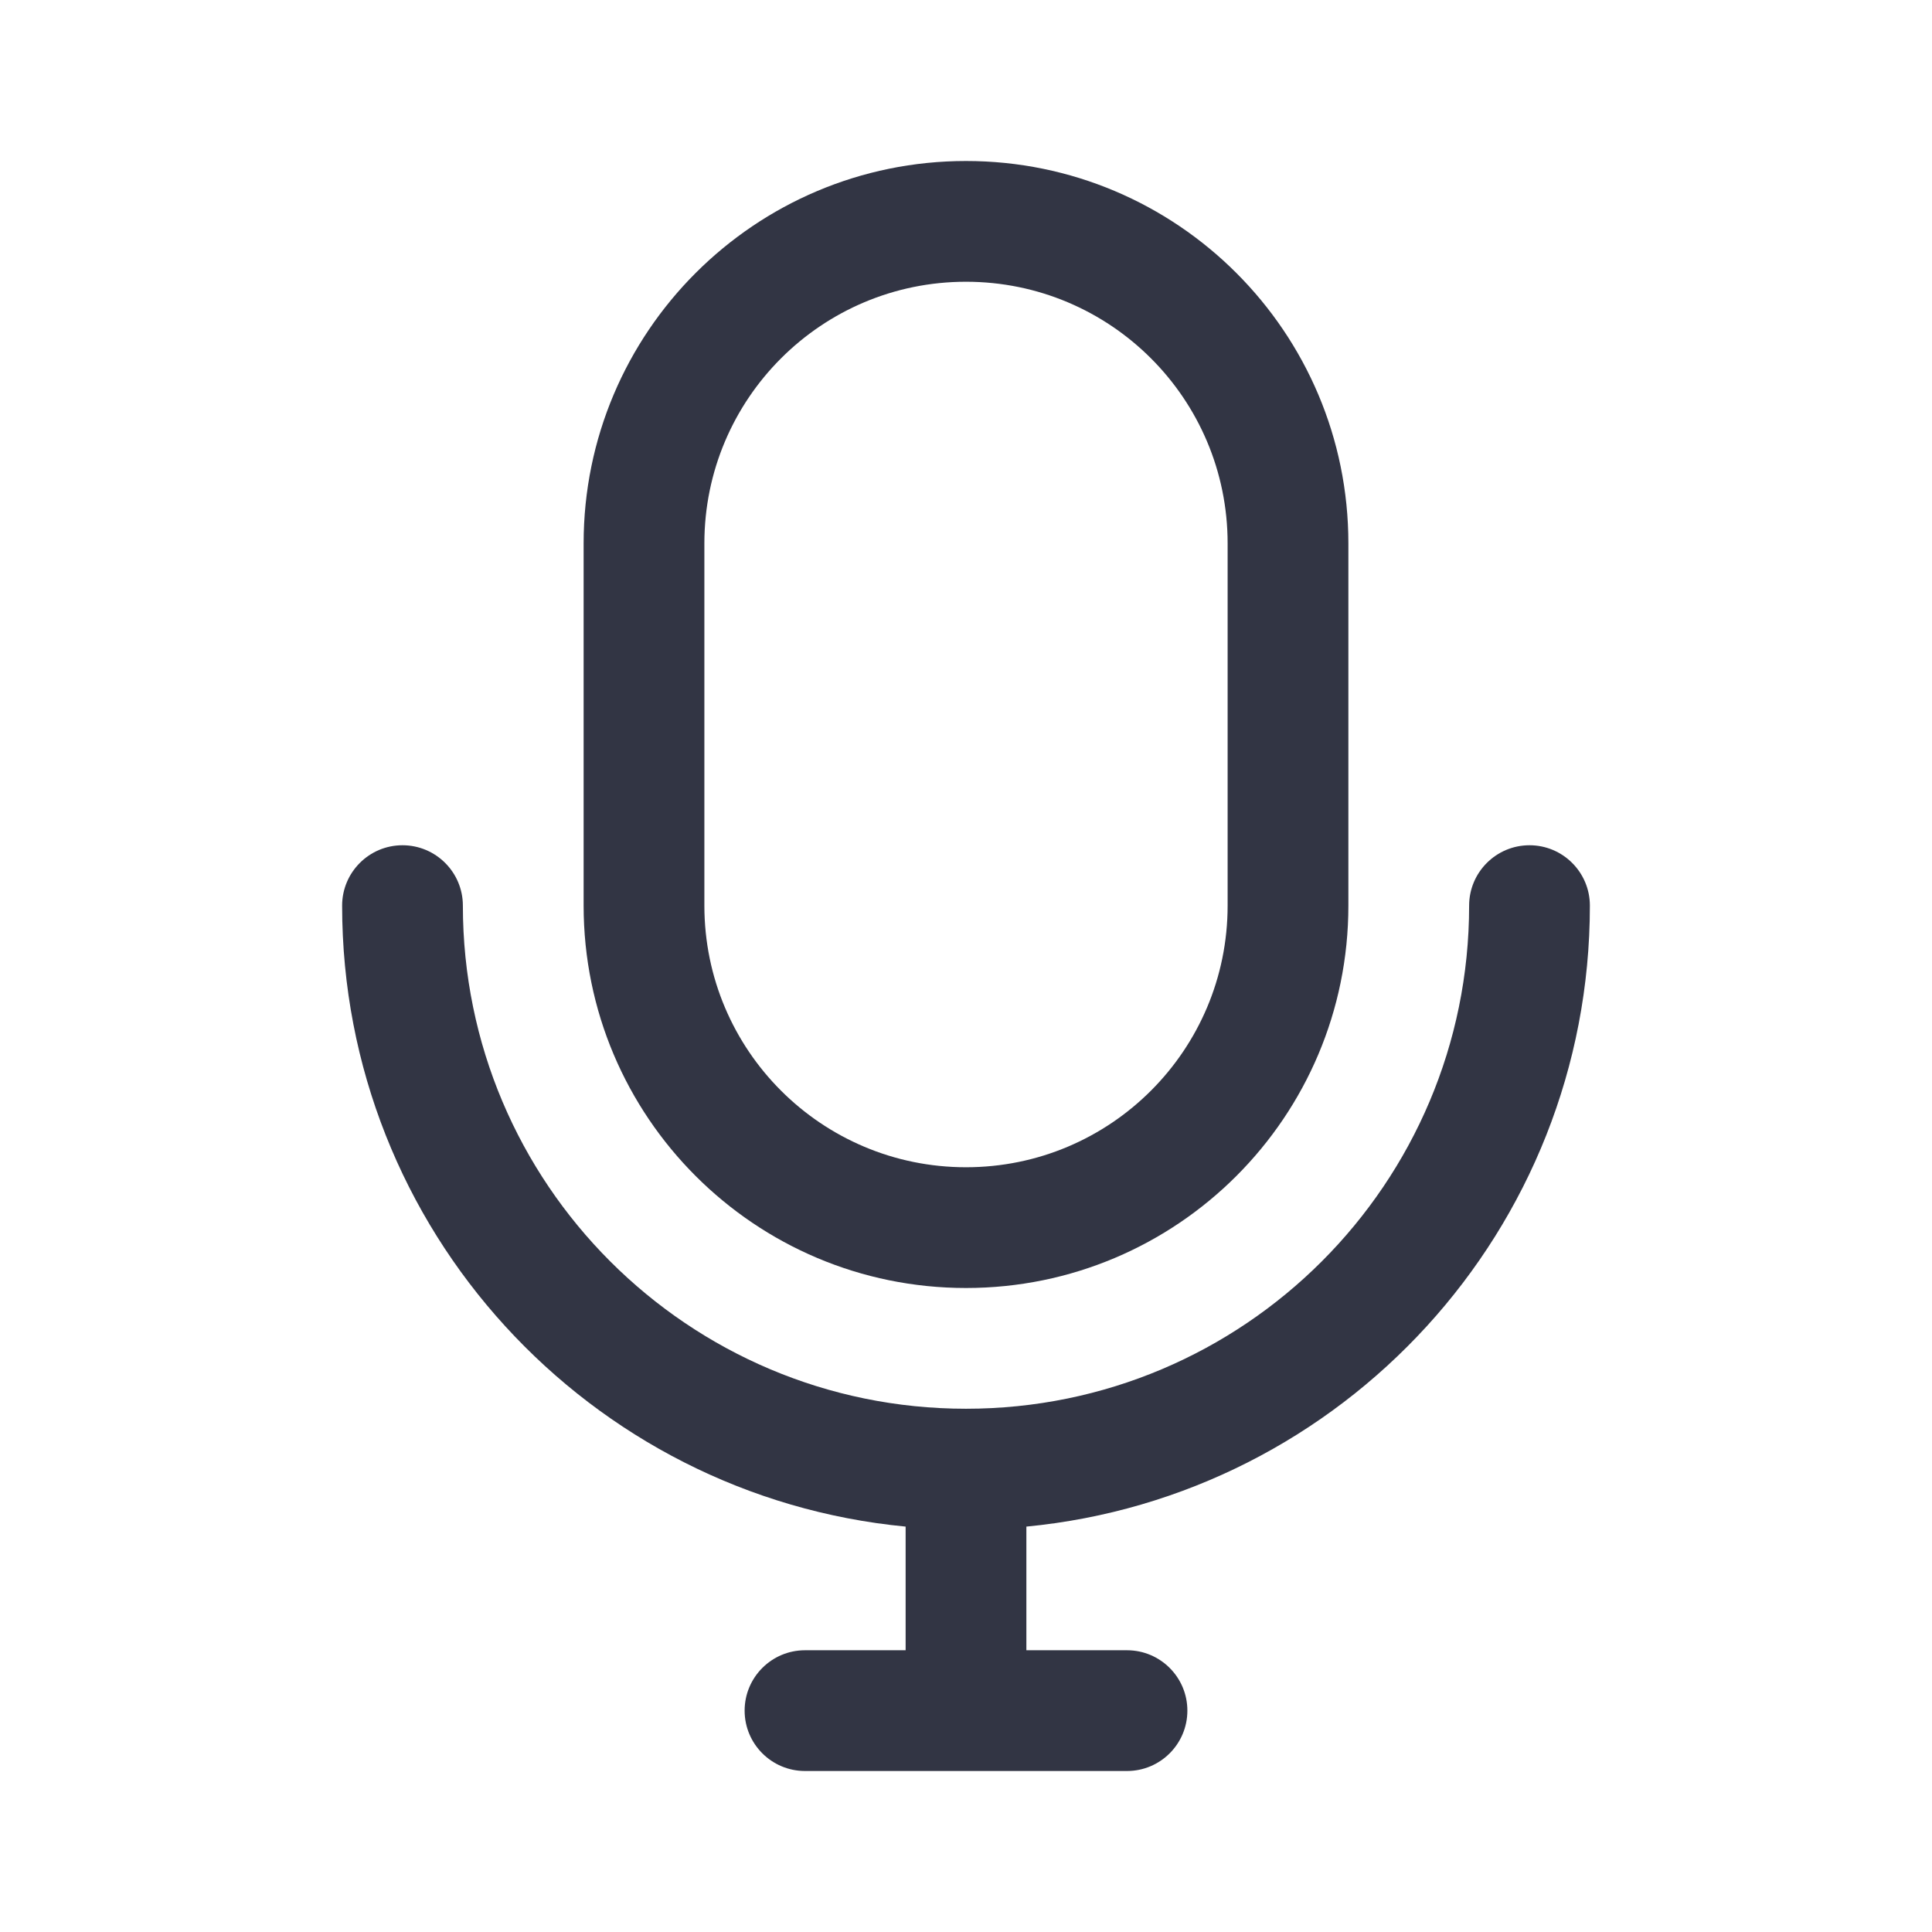
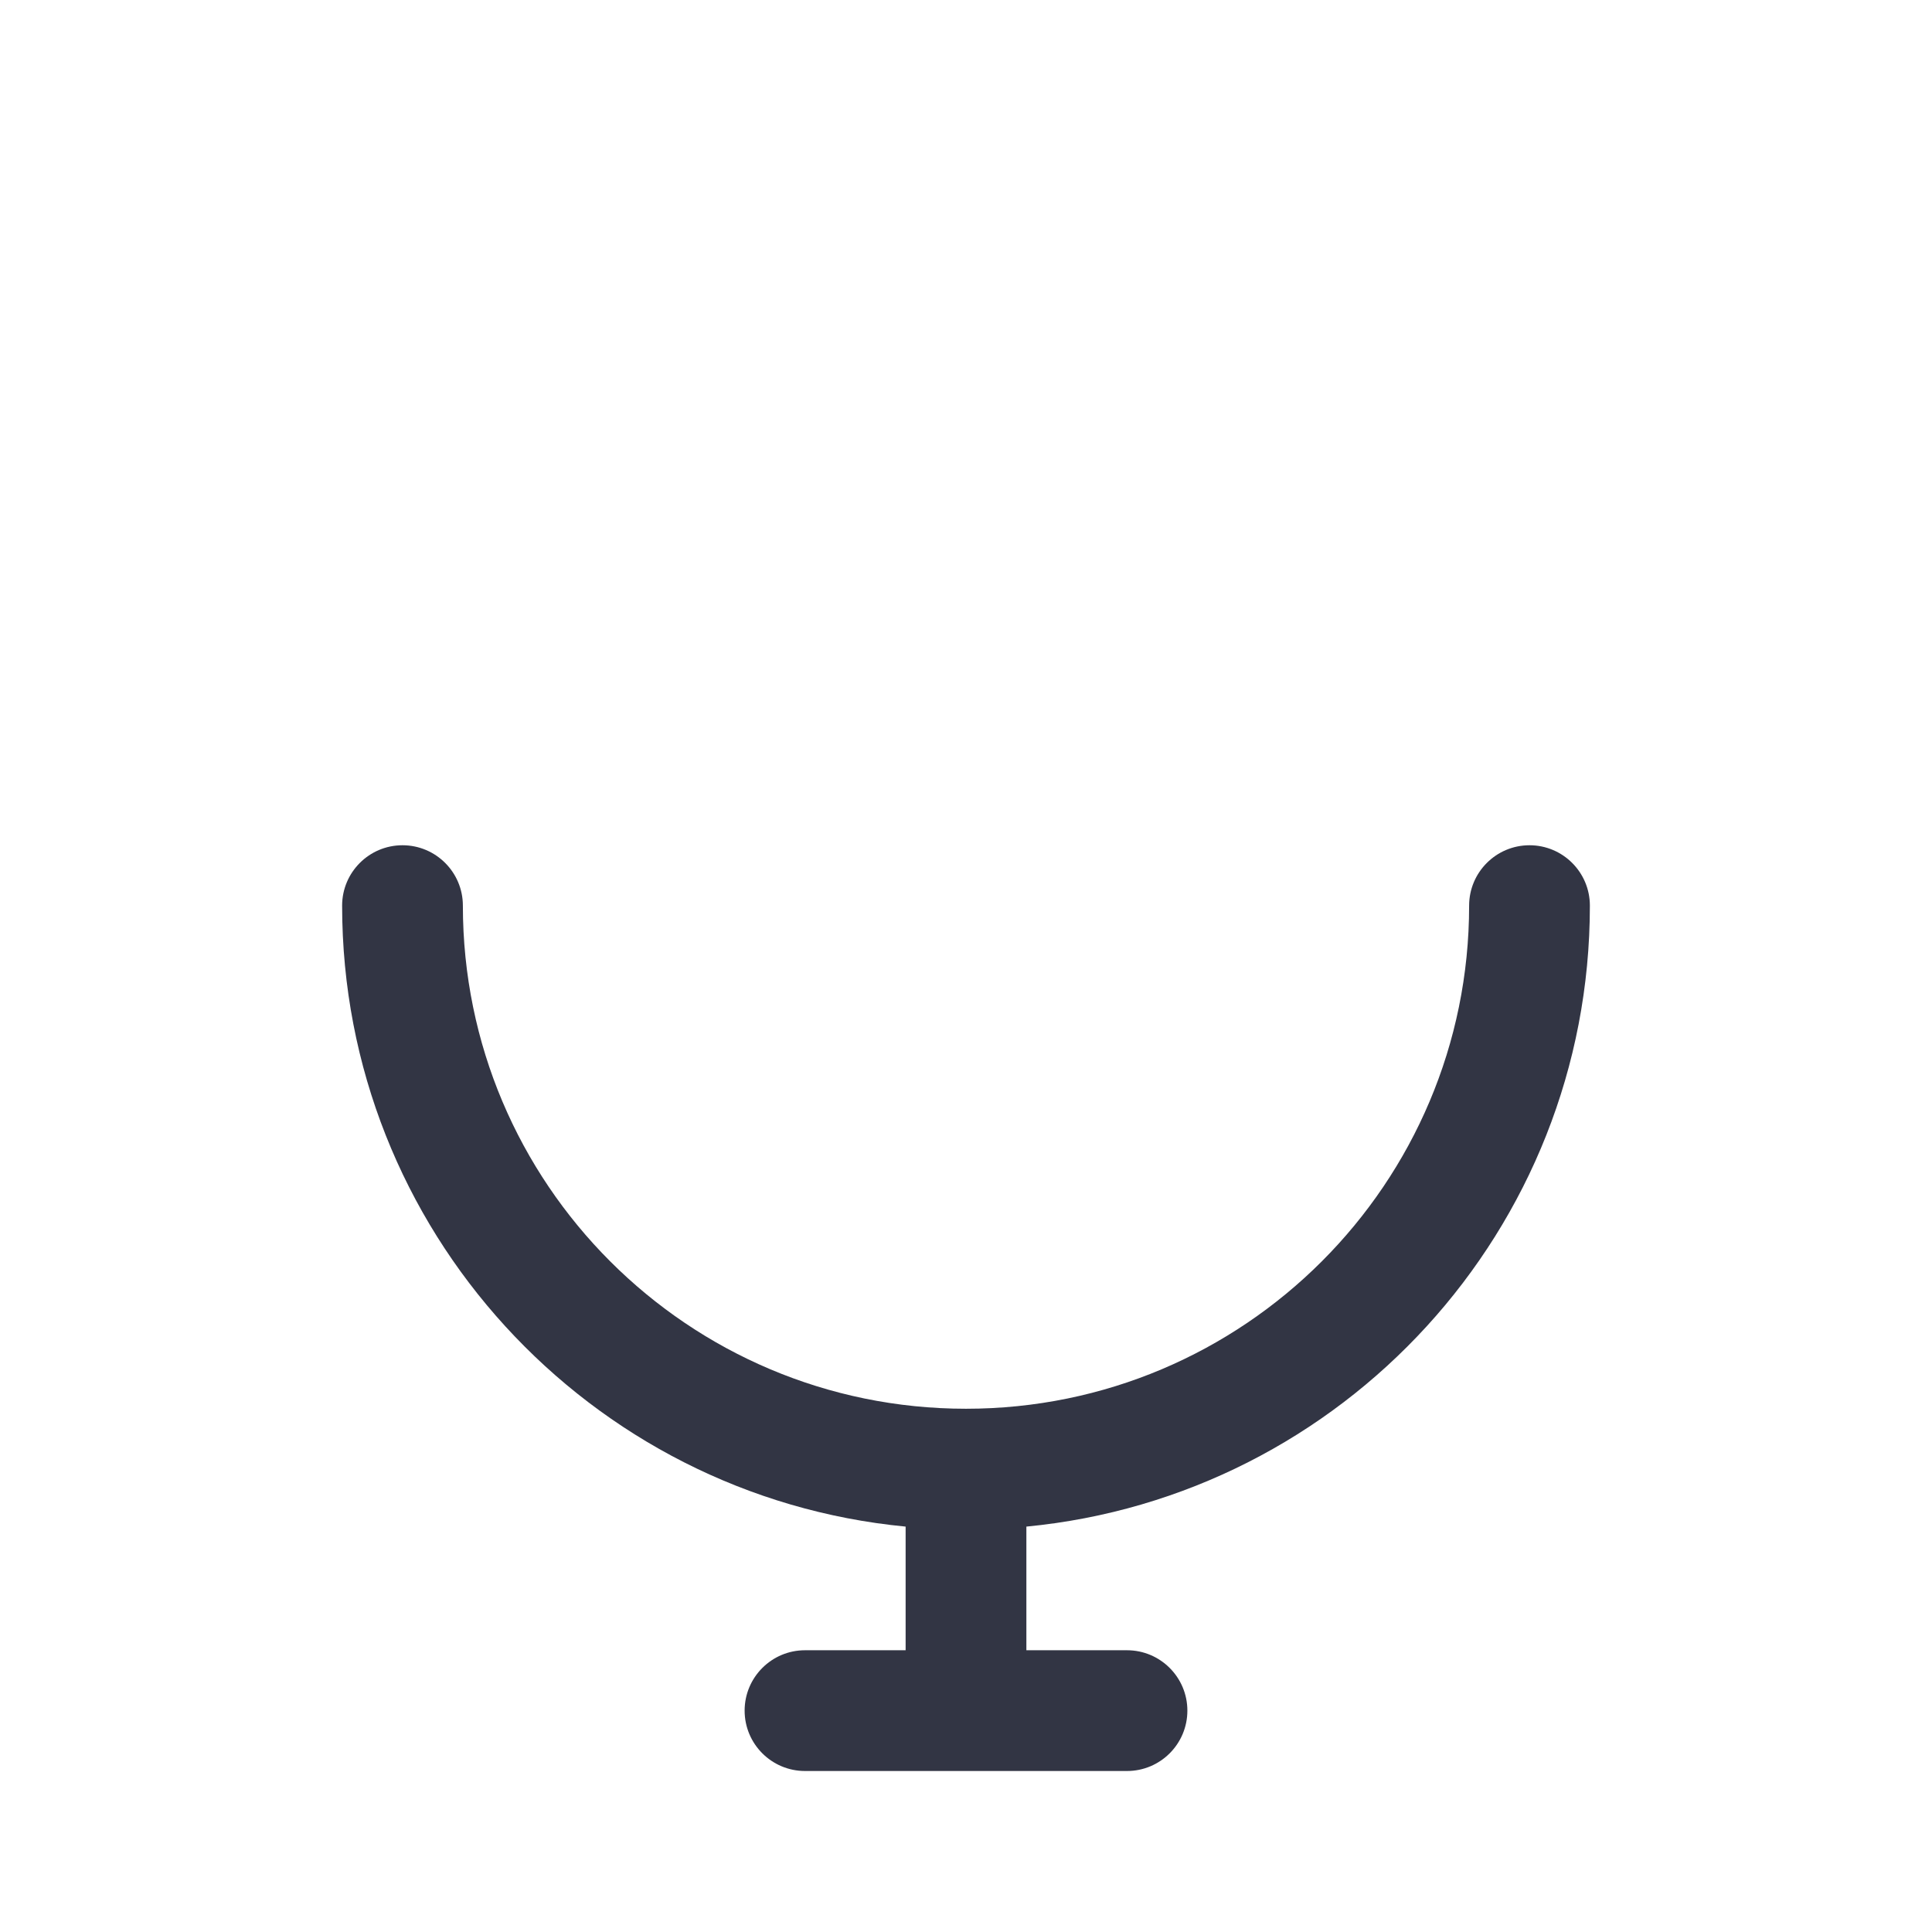
<svg xmlns="http://www.w3.org/2000/svg" width="24" height="24" viewBox="0 0 24 24" fill="none">
-   <path fill-rule="evenodd" clip-rule="evenodd" d="M12 2C9.377 2 7.25 4.127 7.25 6.75V11.25C7.25 13.873 9.377 16 12 16C14.623 16 16.75 13.873 16.75 11.25V6.75C16.75 4.127 14.623 2 12 2ZM8.75 6.75C8.75 4.955 10.205 3.5 12 3.5C13.795 3.5 15.25 4.955 15.25 6.75V11.25C15.25 13.045 13.795 14.5 12 14.5C10.205 14.5 8.75 13.045 8.75 11.25V6.75Z" fill=" #323544" />
  <path d="M5.75 11.25C5.75 10.836 5.414 10.5 5 10.5C4.586 10.5 4.25 10.836 4.25 11.25C4.25 15.277 7.322 18.587 11.25 18.964V20.5H10C9.586 20.5 9.25 20.836 9.25 21.25C9.25 21.664 9.586 22 10 22H14C14.414 22 14.75 21.664 14.75 21.25C14.75 20.836 14.414 20.5 14 20.5H12.75V18.964C16.678 18.587 19.75 15.277 19.75 11.25C19.75 10.836 19.414 10.5 19 10.5C18.586 10.5 18.25 10.836 18.25 11.25C18.25 14.702 15.452 17.5 12 17.5C8.548 17.5 5.75 14.702 5.75 11.25Z" fill=" #323544" />
</svg>